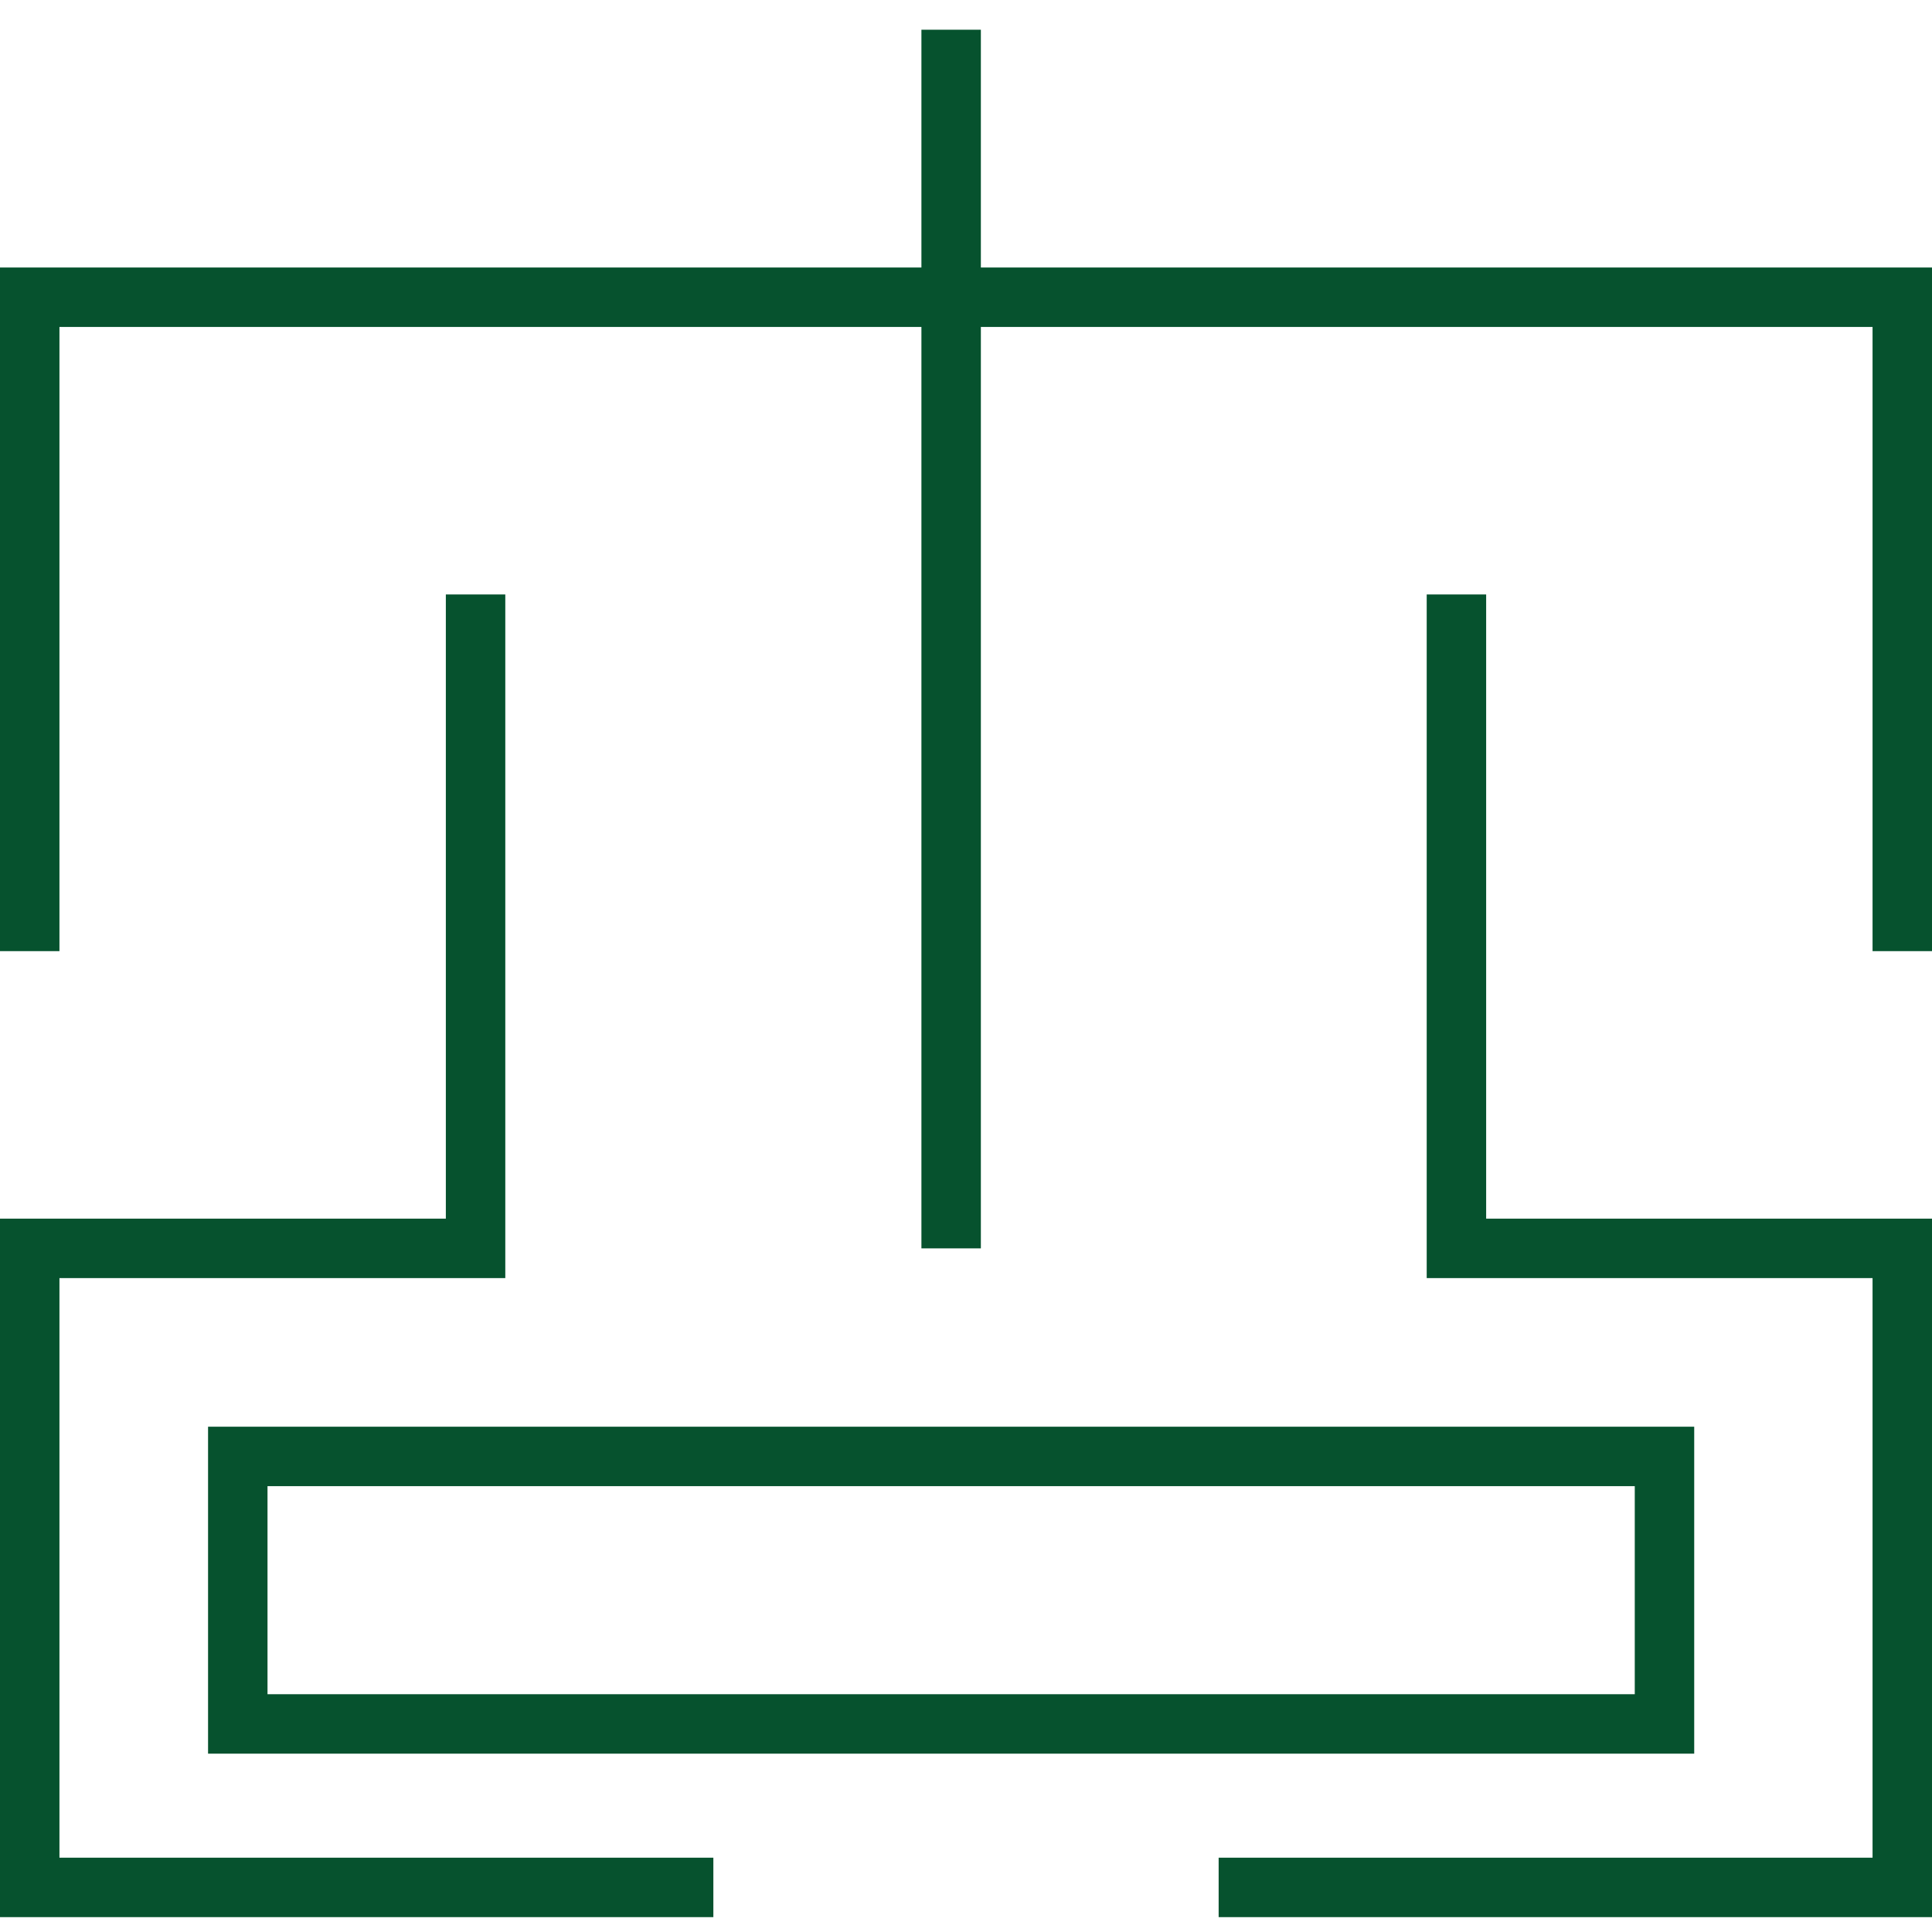
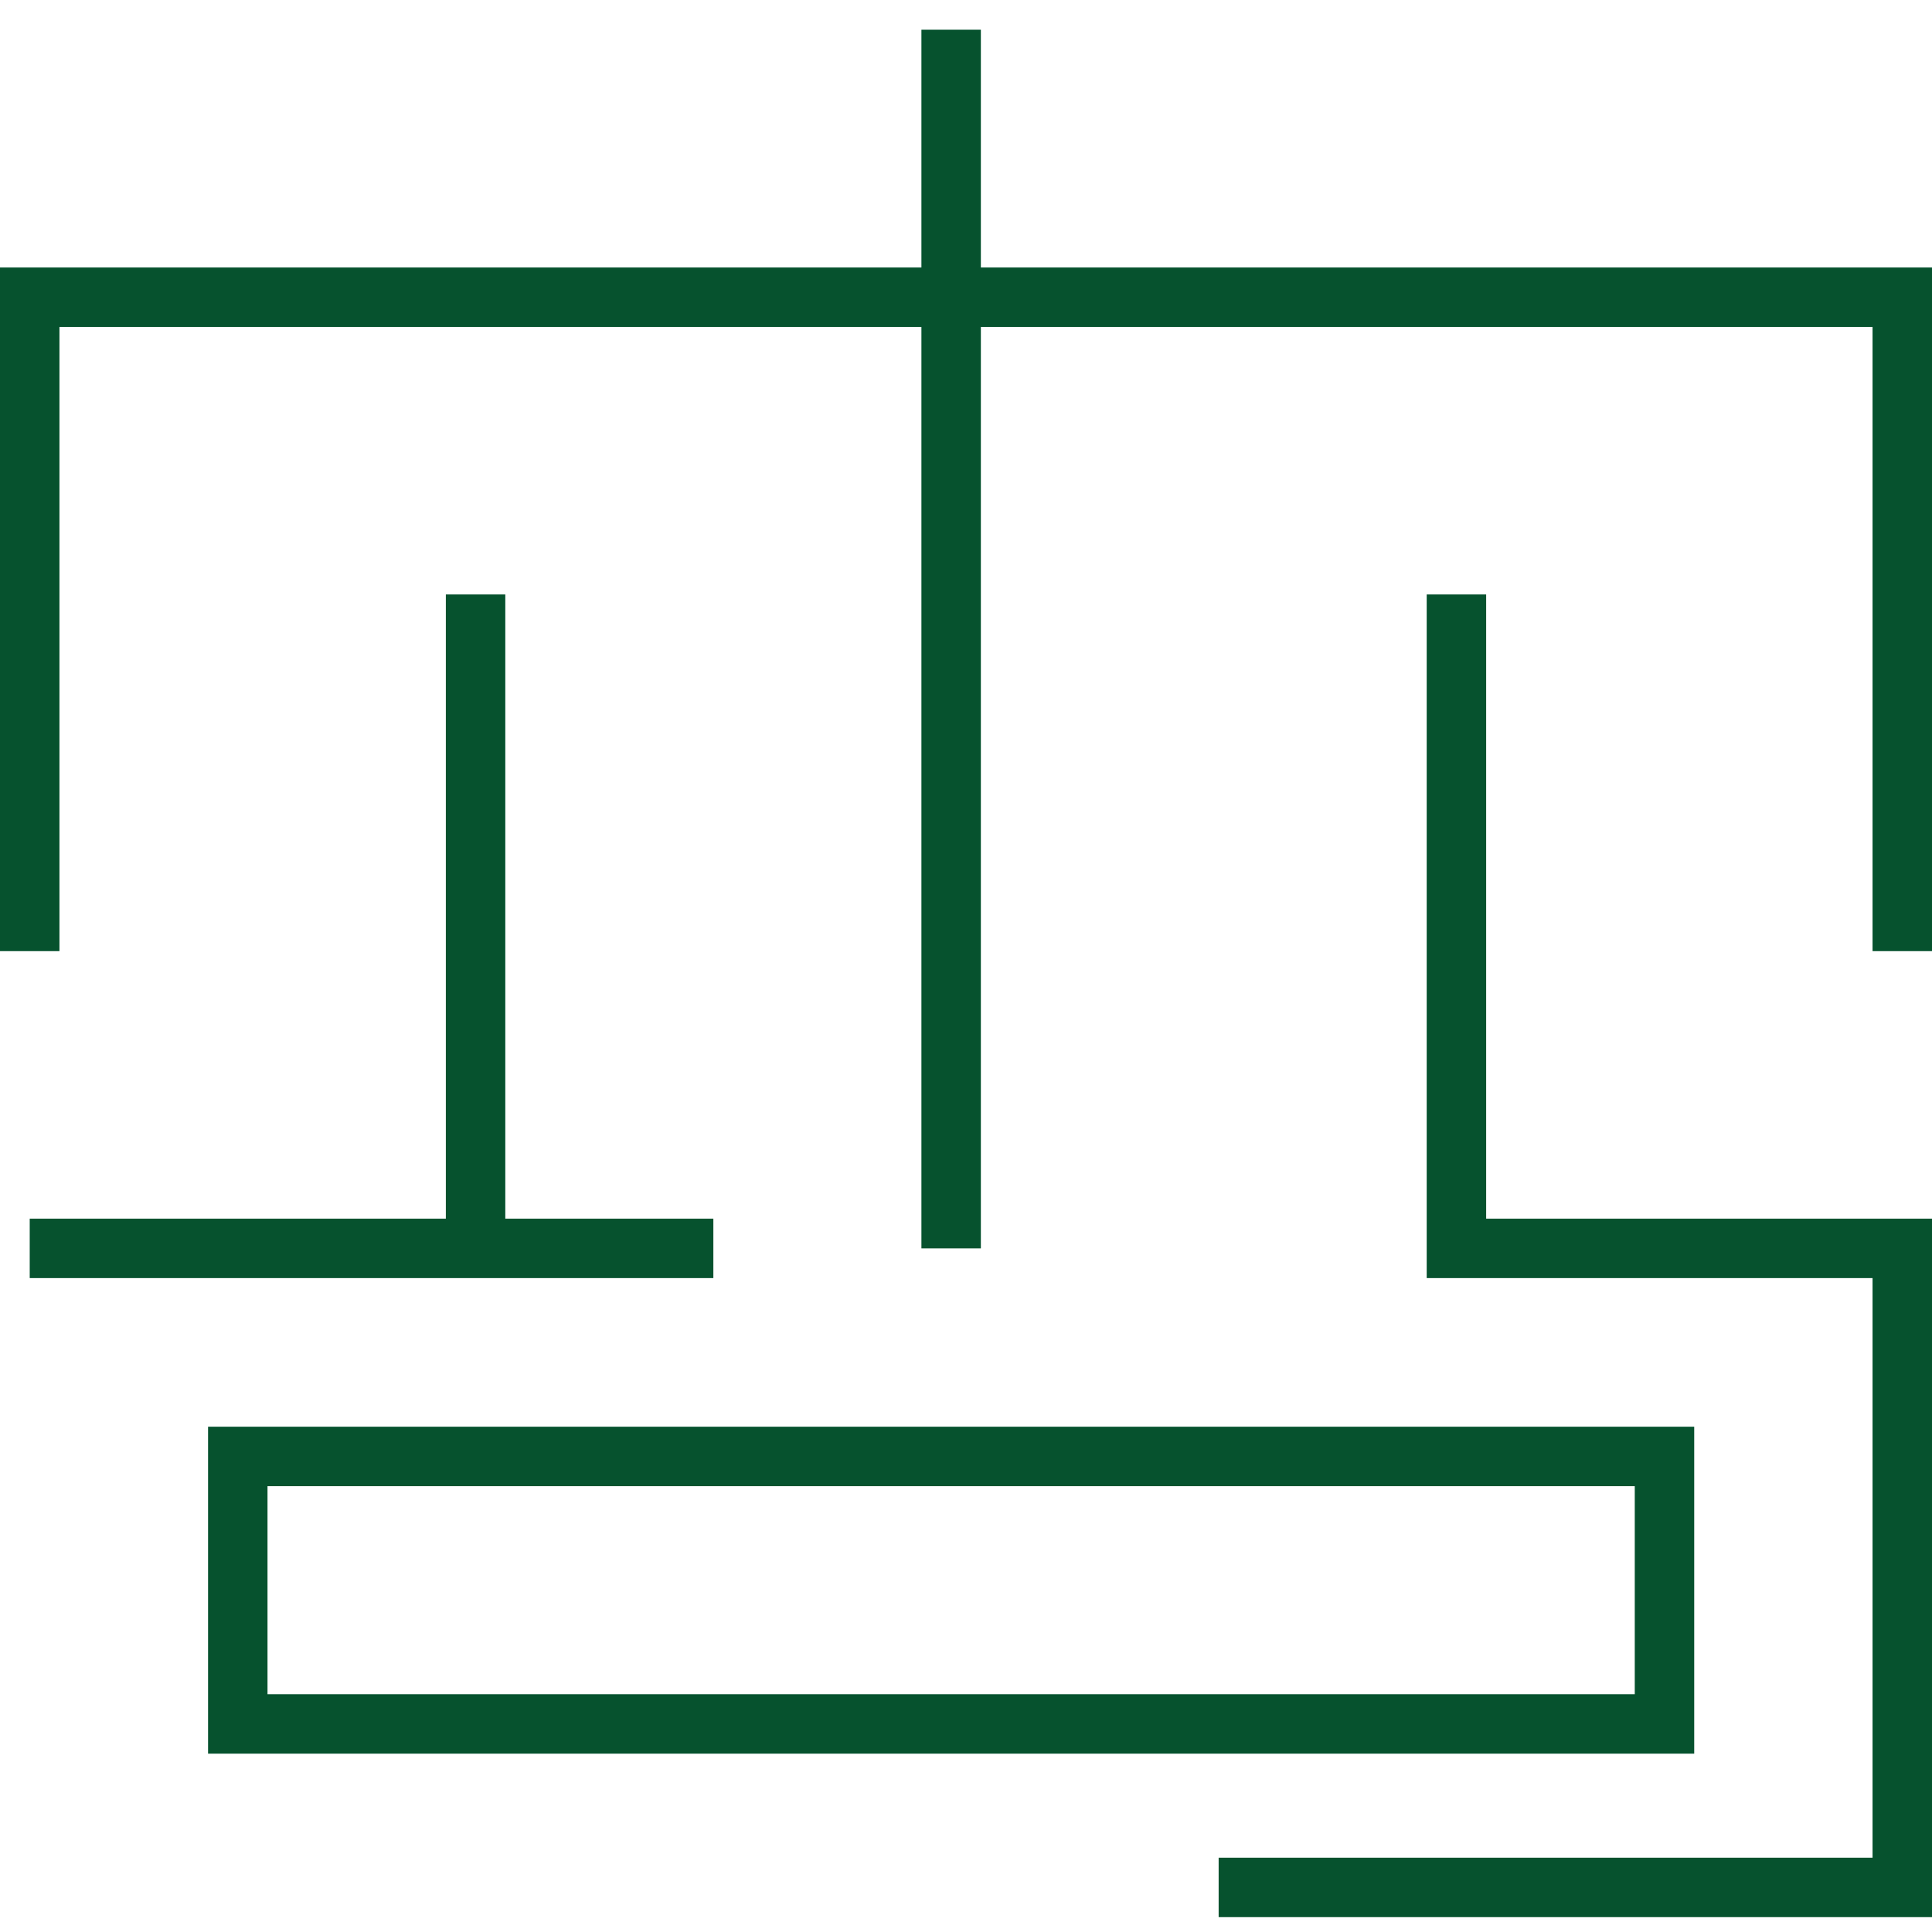
<svg xmlns="http://www.w3.org/2000/svg" viewBox="-1 -1 65 65">
-   <path d="     M31 0 l0 41     M0 31 l0 -22 l63 0 l0 22     M15 19 l0 22 l-15 0 l0 21.5 l23 0     M48 19 l0 22 l15 0 l0 21.5 l-23 0     M7 48 l48 0 l0 9 l-48 0 Z " fill="transparent" stroke="#06522e" stroke-width="2" />
+   <path d="     M31 0 l0 41     M0 31 l0 -22 l63 0 l0 22     M15 19 l0 22 l-15 0 l23 0     M48 19 l0 22 l15 0 l0 21.5 l-23 0     M7 48 l48 0 l0 9 l-48 0 Z " fill="transparent" stroke="#06522e" stroke-width="2" />
</svg>